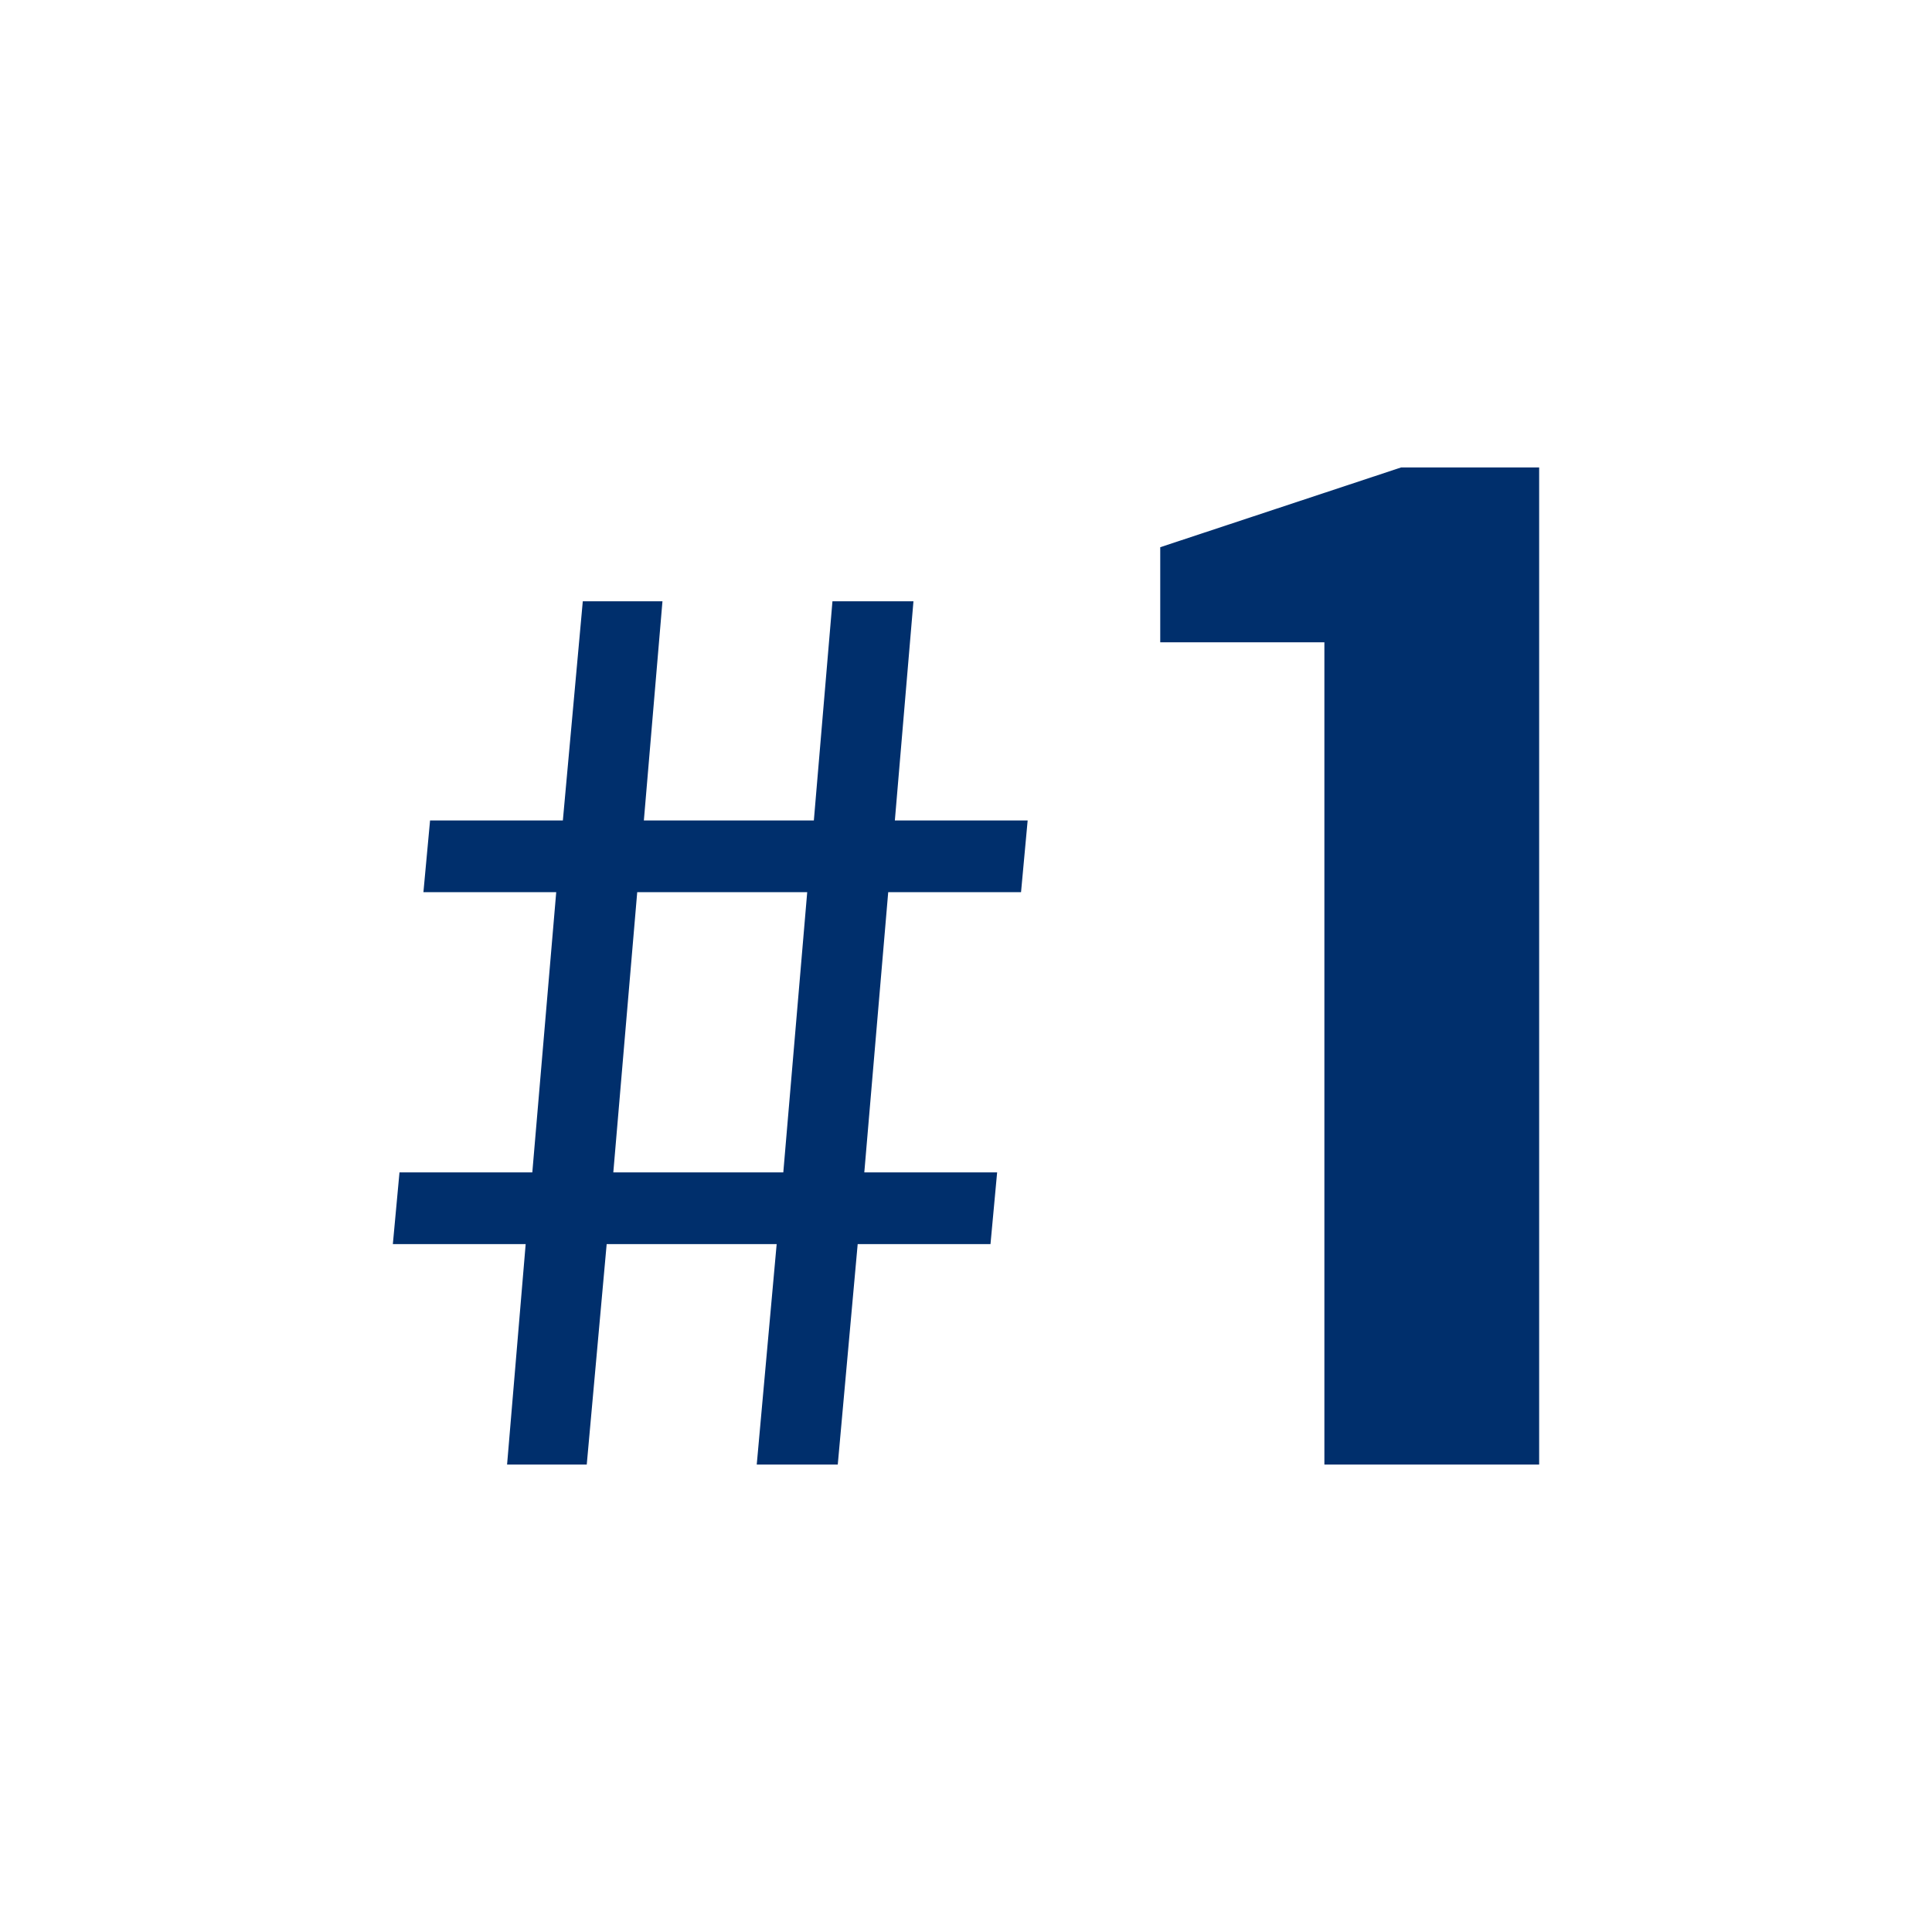
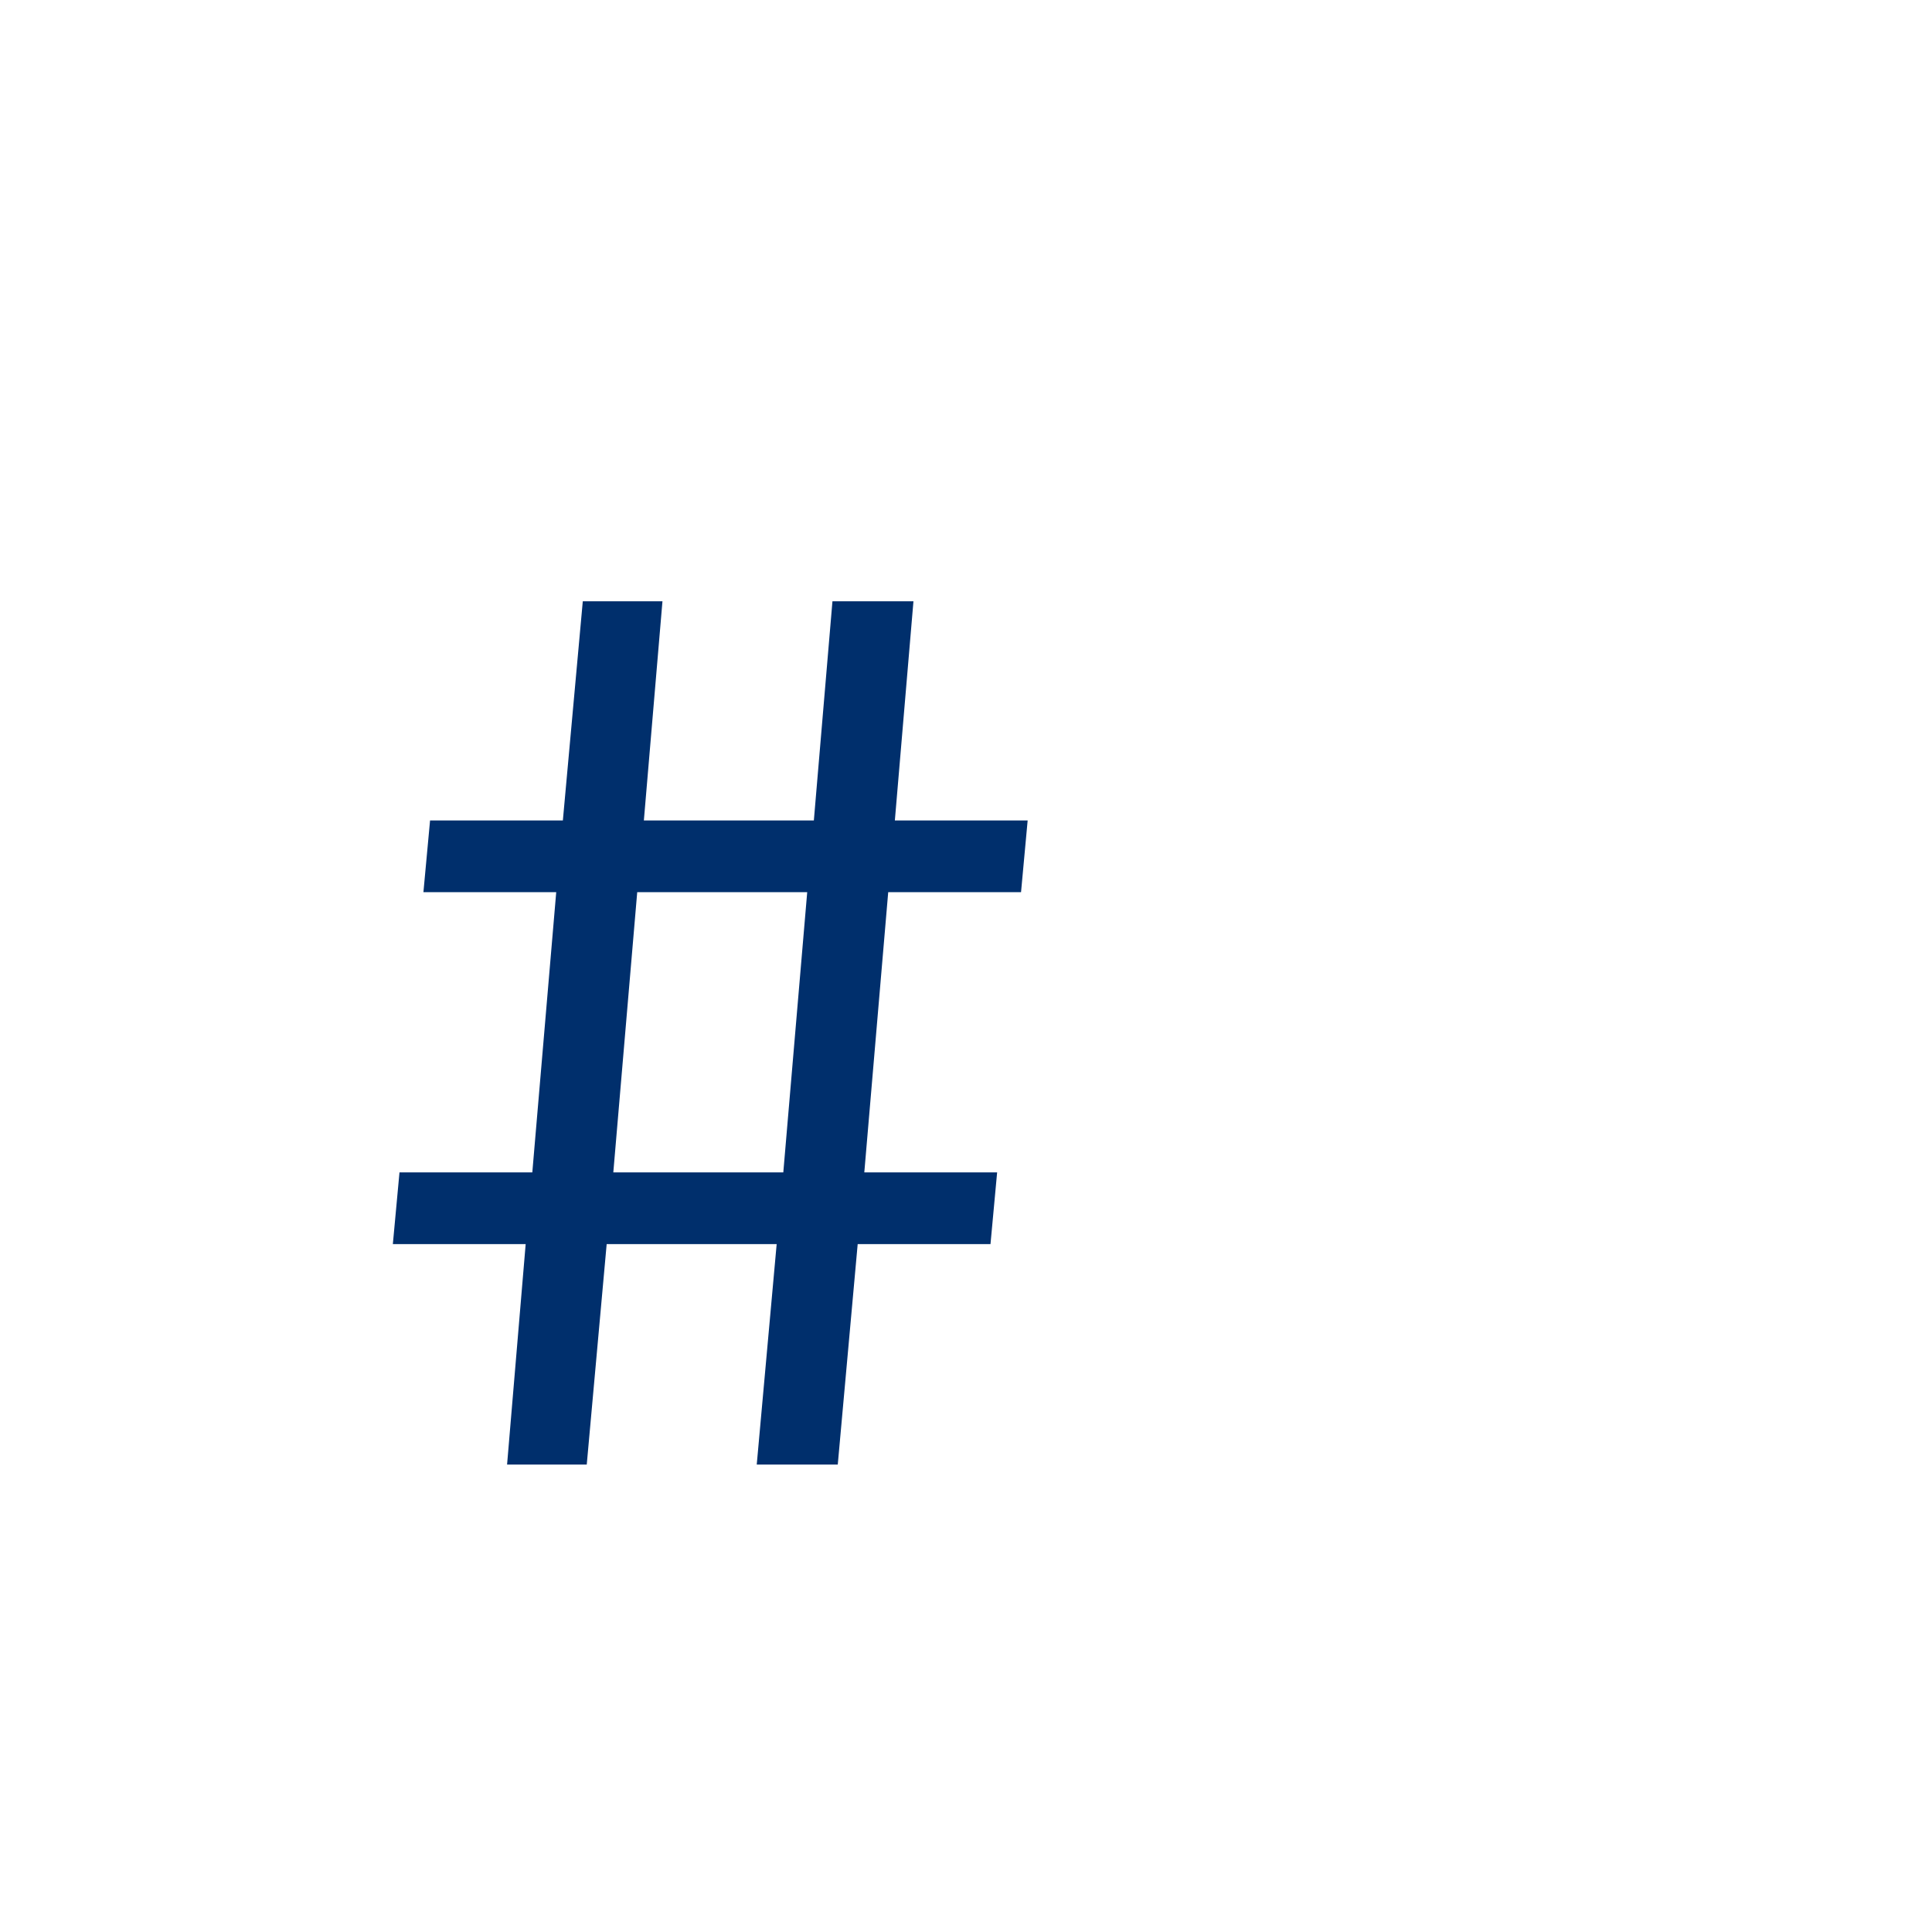
<svg xmlns="http://www.w3.org/2000/svg" version="1.1" id="Warstwa_1" x="0px" y="0px" width="80px" height="80px" viewBox="0 0 80 80" enable-background="new 0 0 80 80" xml:space="preserve">
  <g>
    <path fill="#002F6C" d="M41.014,51.516h-5.499l-0.825,9.129h-3.355l0.825-9.129h-7.039l-0.825,9.129h-3.299l0.77-9.129h-5.5   l0.275-2.97h5.5l0.99-11.603h-5.499l0.275-2.97h5.499l0.825-9.074h3.299l-0.77,9.074H33.7l0.77-9.074h3.354l-0.77,9.074h5.499   l-0.274,2.97h-5.5l-0.99,11.603h5.5L41.014,51.516z M25.396,48.546h7.039l0.99-11.603h-7.039L25.396,48.546z" />
-     <path fill="#002F6C" d="M54.84,60.645V26.597h-6.797v-3.938l9.973-3.303h5.717v41.289H54.84z" />
  </g>
</svg>